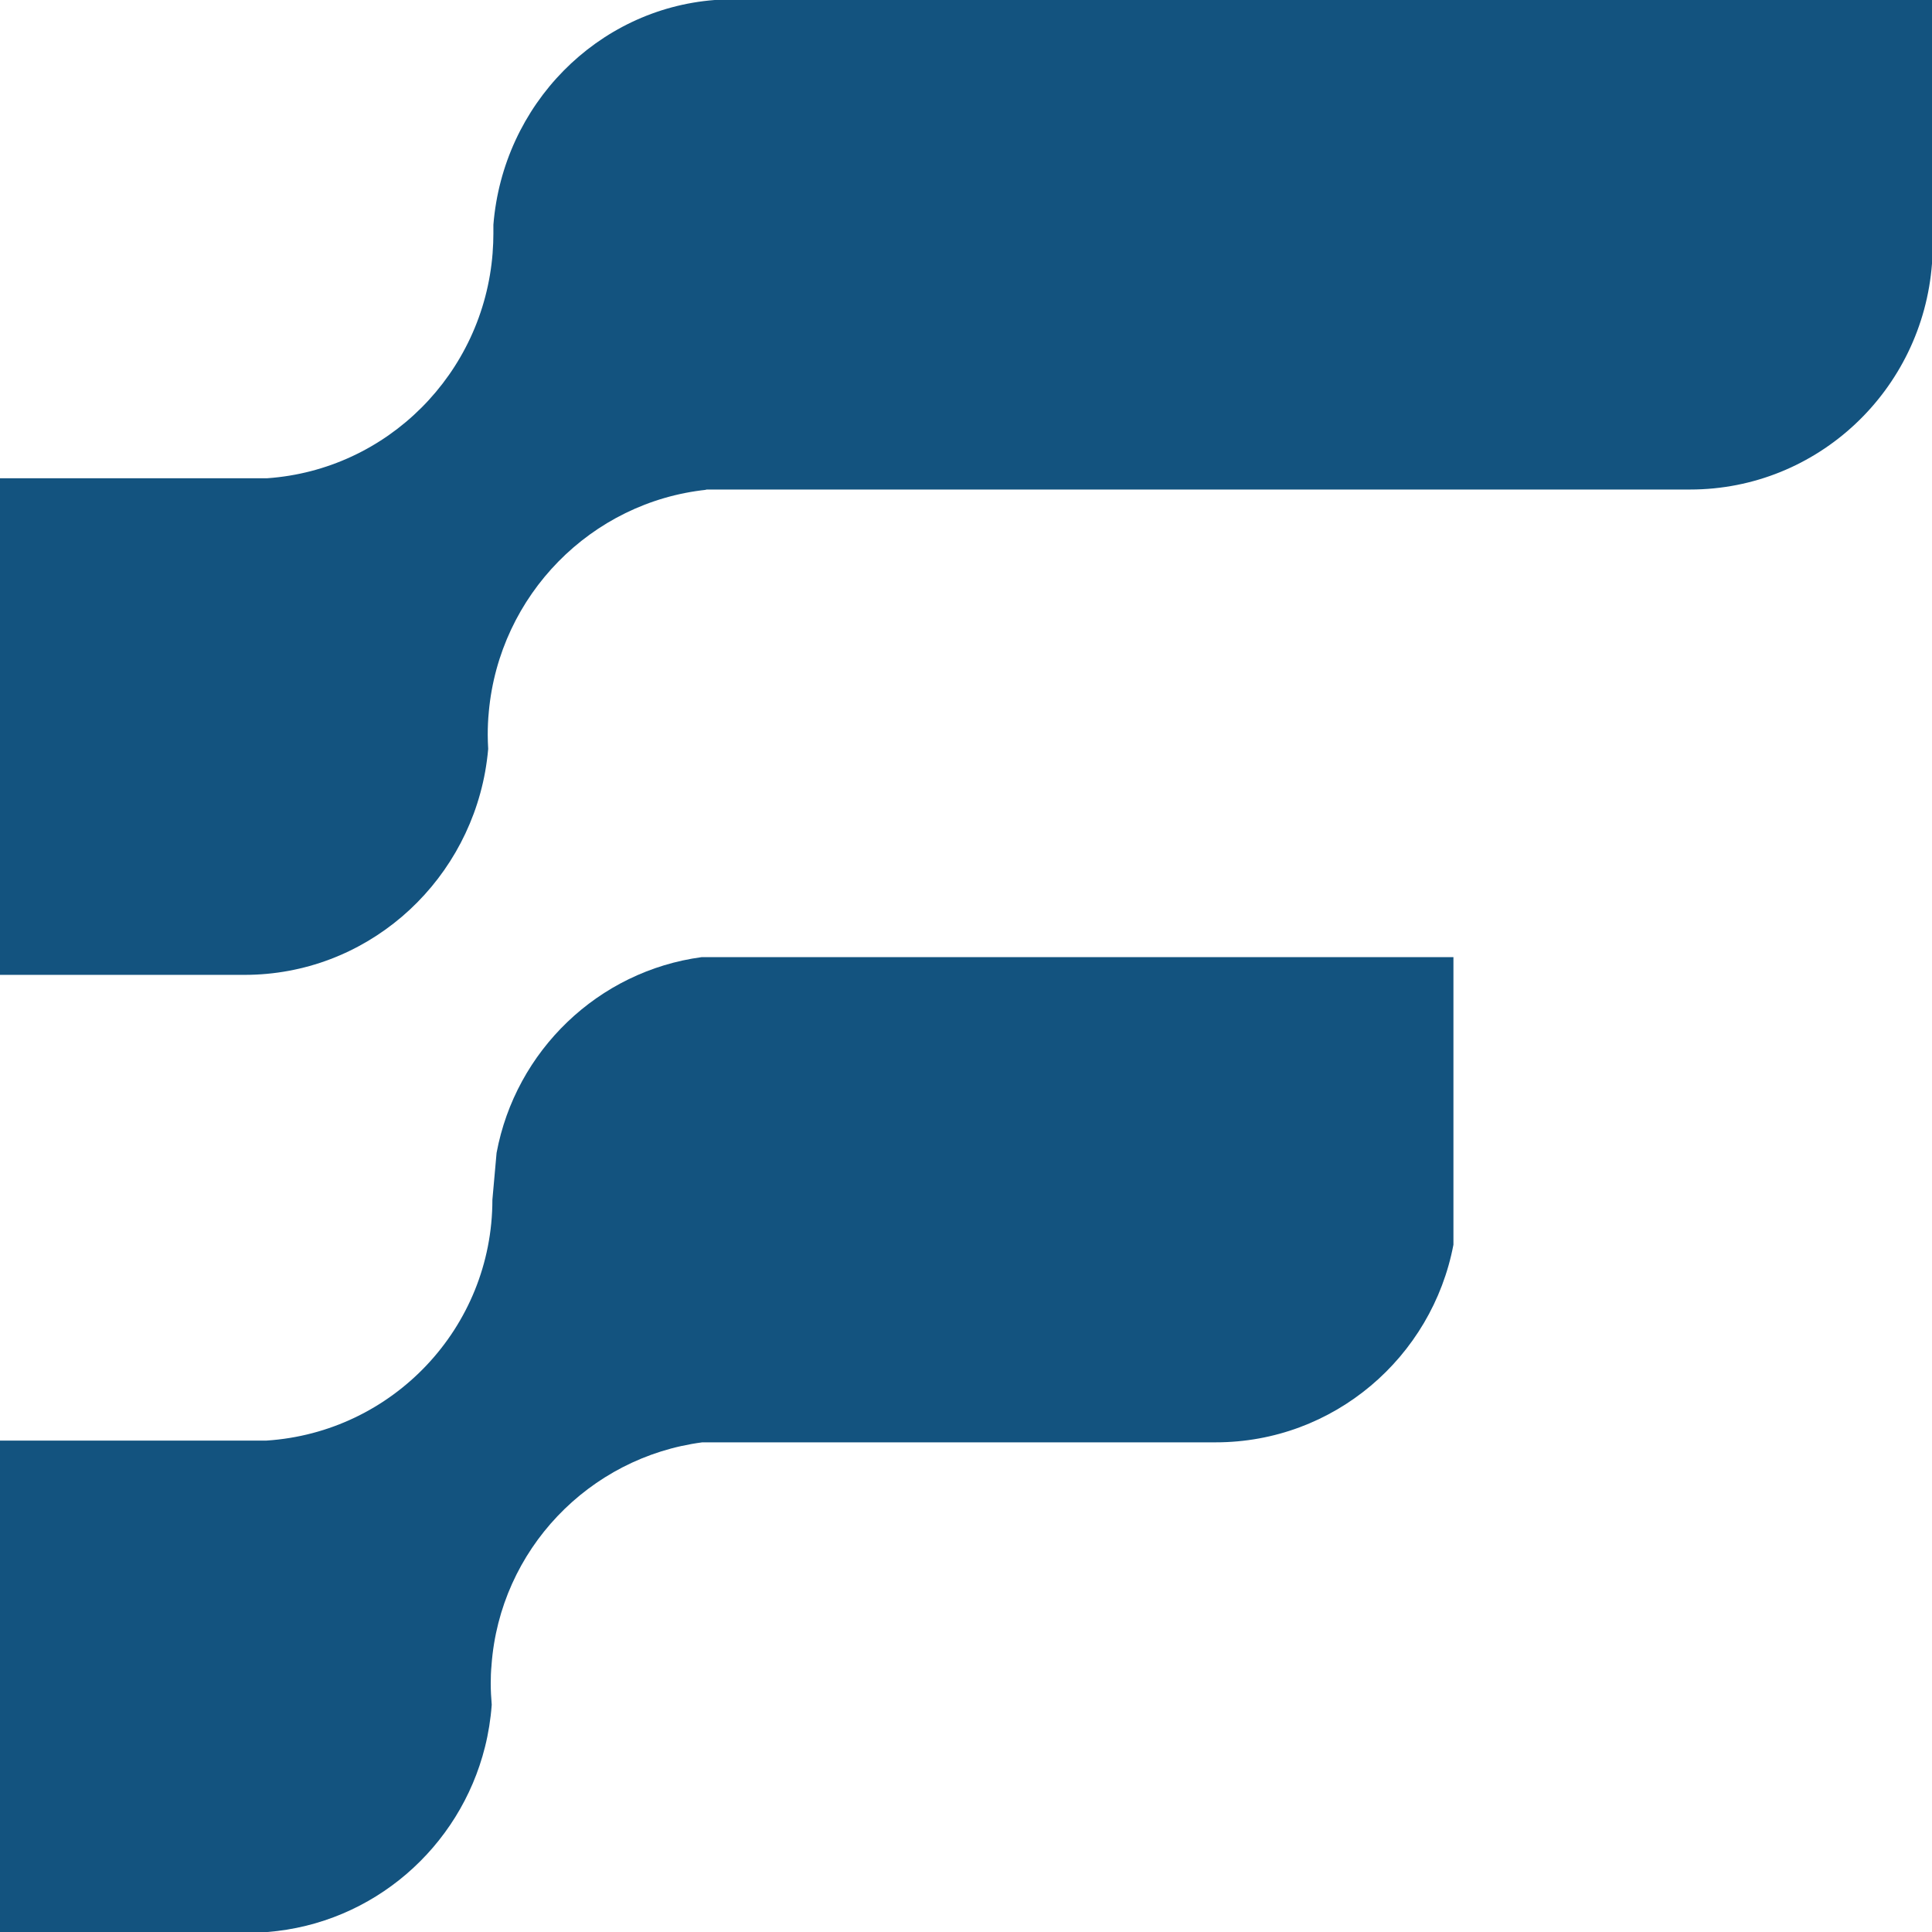
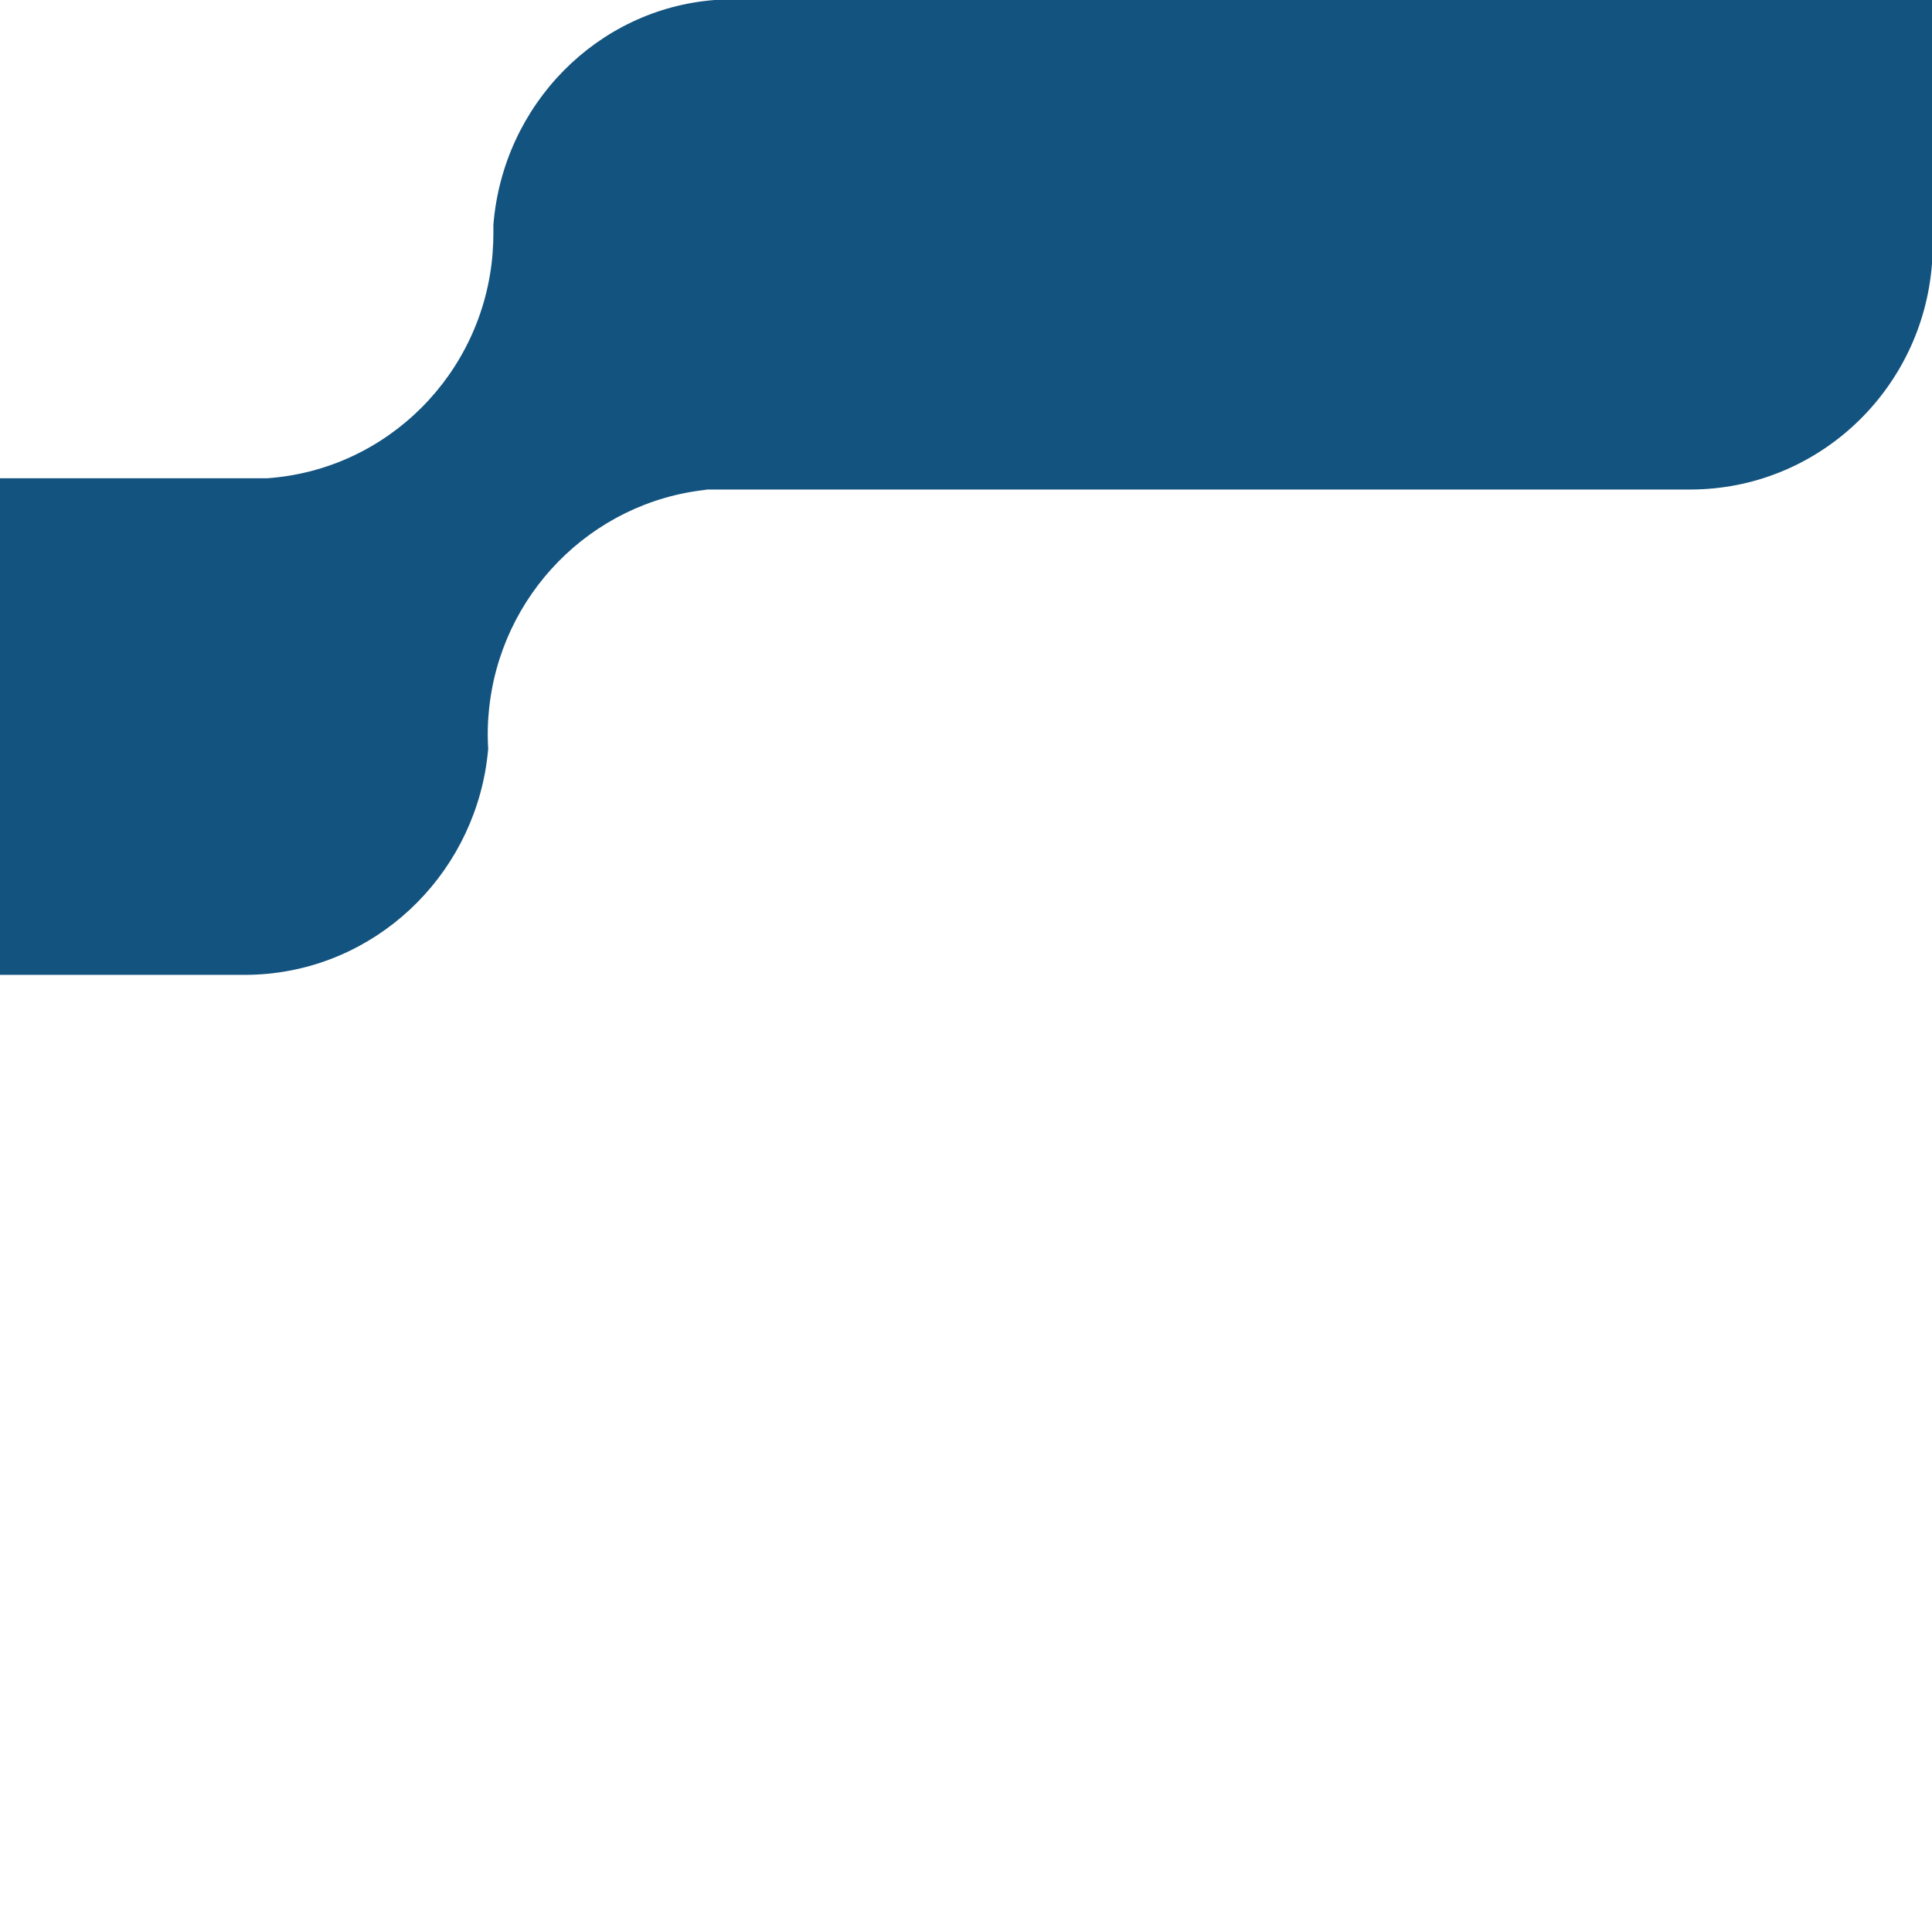
<svg xmlns="http://www.w3.org/2000/svg" width="109" height="109" viewBox="0 0 109 109" fill="none">
  <path d="M109 0V14.87C108.463 22.002 102.558 27.618 95.351 27.618H39.773C39.807 27.622 39.837 27.626 39.871 27.63C33.35 28.315 28.177 33.573 27.577 40.164V40.172C27.535 40.591 27.517 41.021 27.517 41.452C27.517 41.719 27.528 41.989 27.543 42.252C27.505 42.69 27.445 43.124 27.37 43.547C26.188 50.062 20.56 55 13.8 55H0V26.982H15.076C21.856 26.506 27.273 21.073 27.794 14.261V14.238C27.821 13.891 27.836 13.54 27.836 13.186V12.683C28.38 5.909 33.684 0.514 40.321 0H109Z" fill="#13537F" />
-   <path d="M82 54V70.225C80.795 76.573 75.248 81.374 68.59 81.374H39.624C33.222 82.212 28.208 87.446 27.731 93.939V93.957C27.697 94.294 27.686 94.626 27.686 94.97C27.686 95.377 27.709 95.774 27.742 96.171V96.186C27.682 96.998 27.555 97.791 27.363 98.557C25.945 104.238 21.051 108.524 15.091 109H0V81.275H15.035C22.15 80.814 27.78 74.908 27.78 67.687L28.016 65.043C29.09 59.276 33.758 54.782 39.587 54H82Z" fill="#13537F" />
</svg>